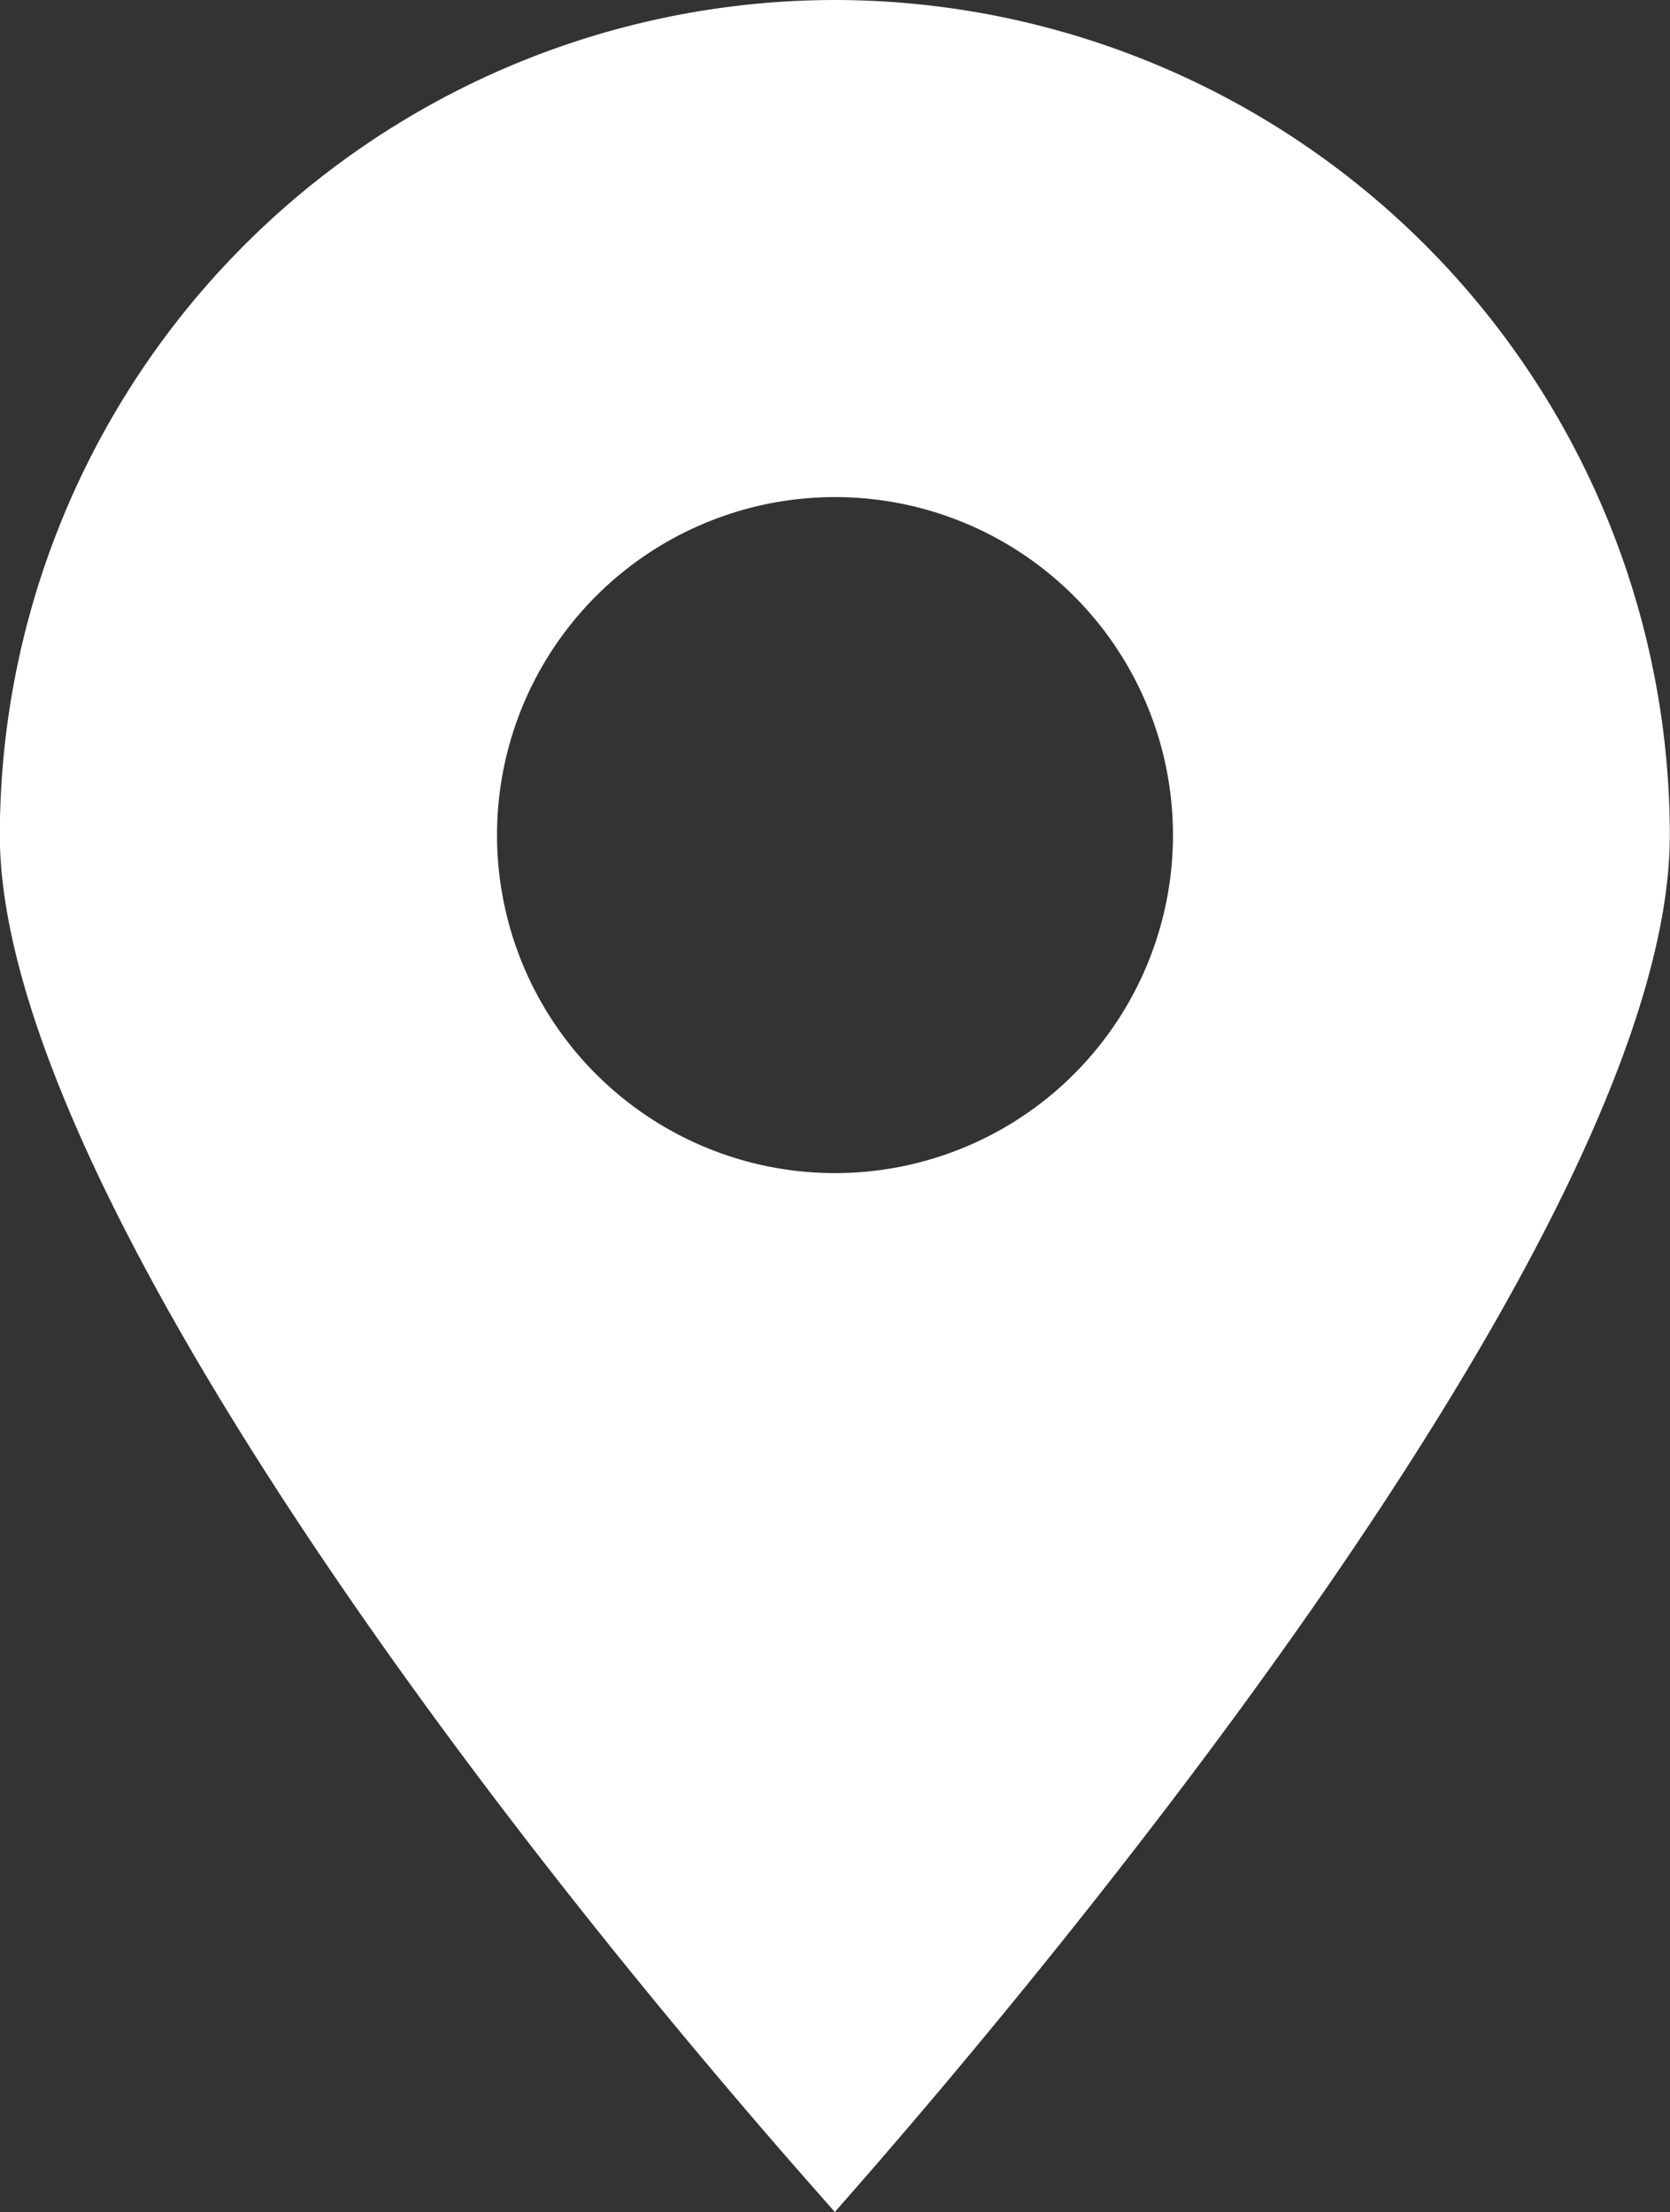
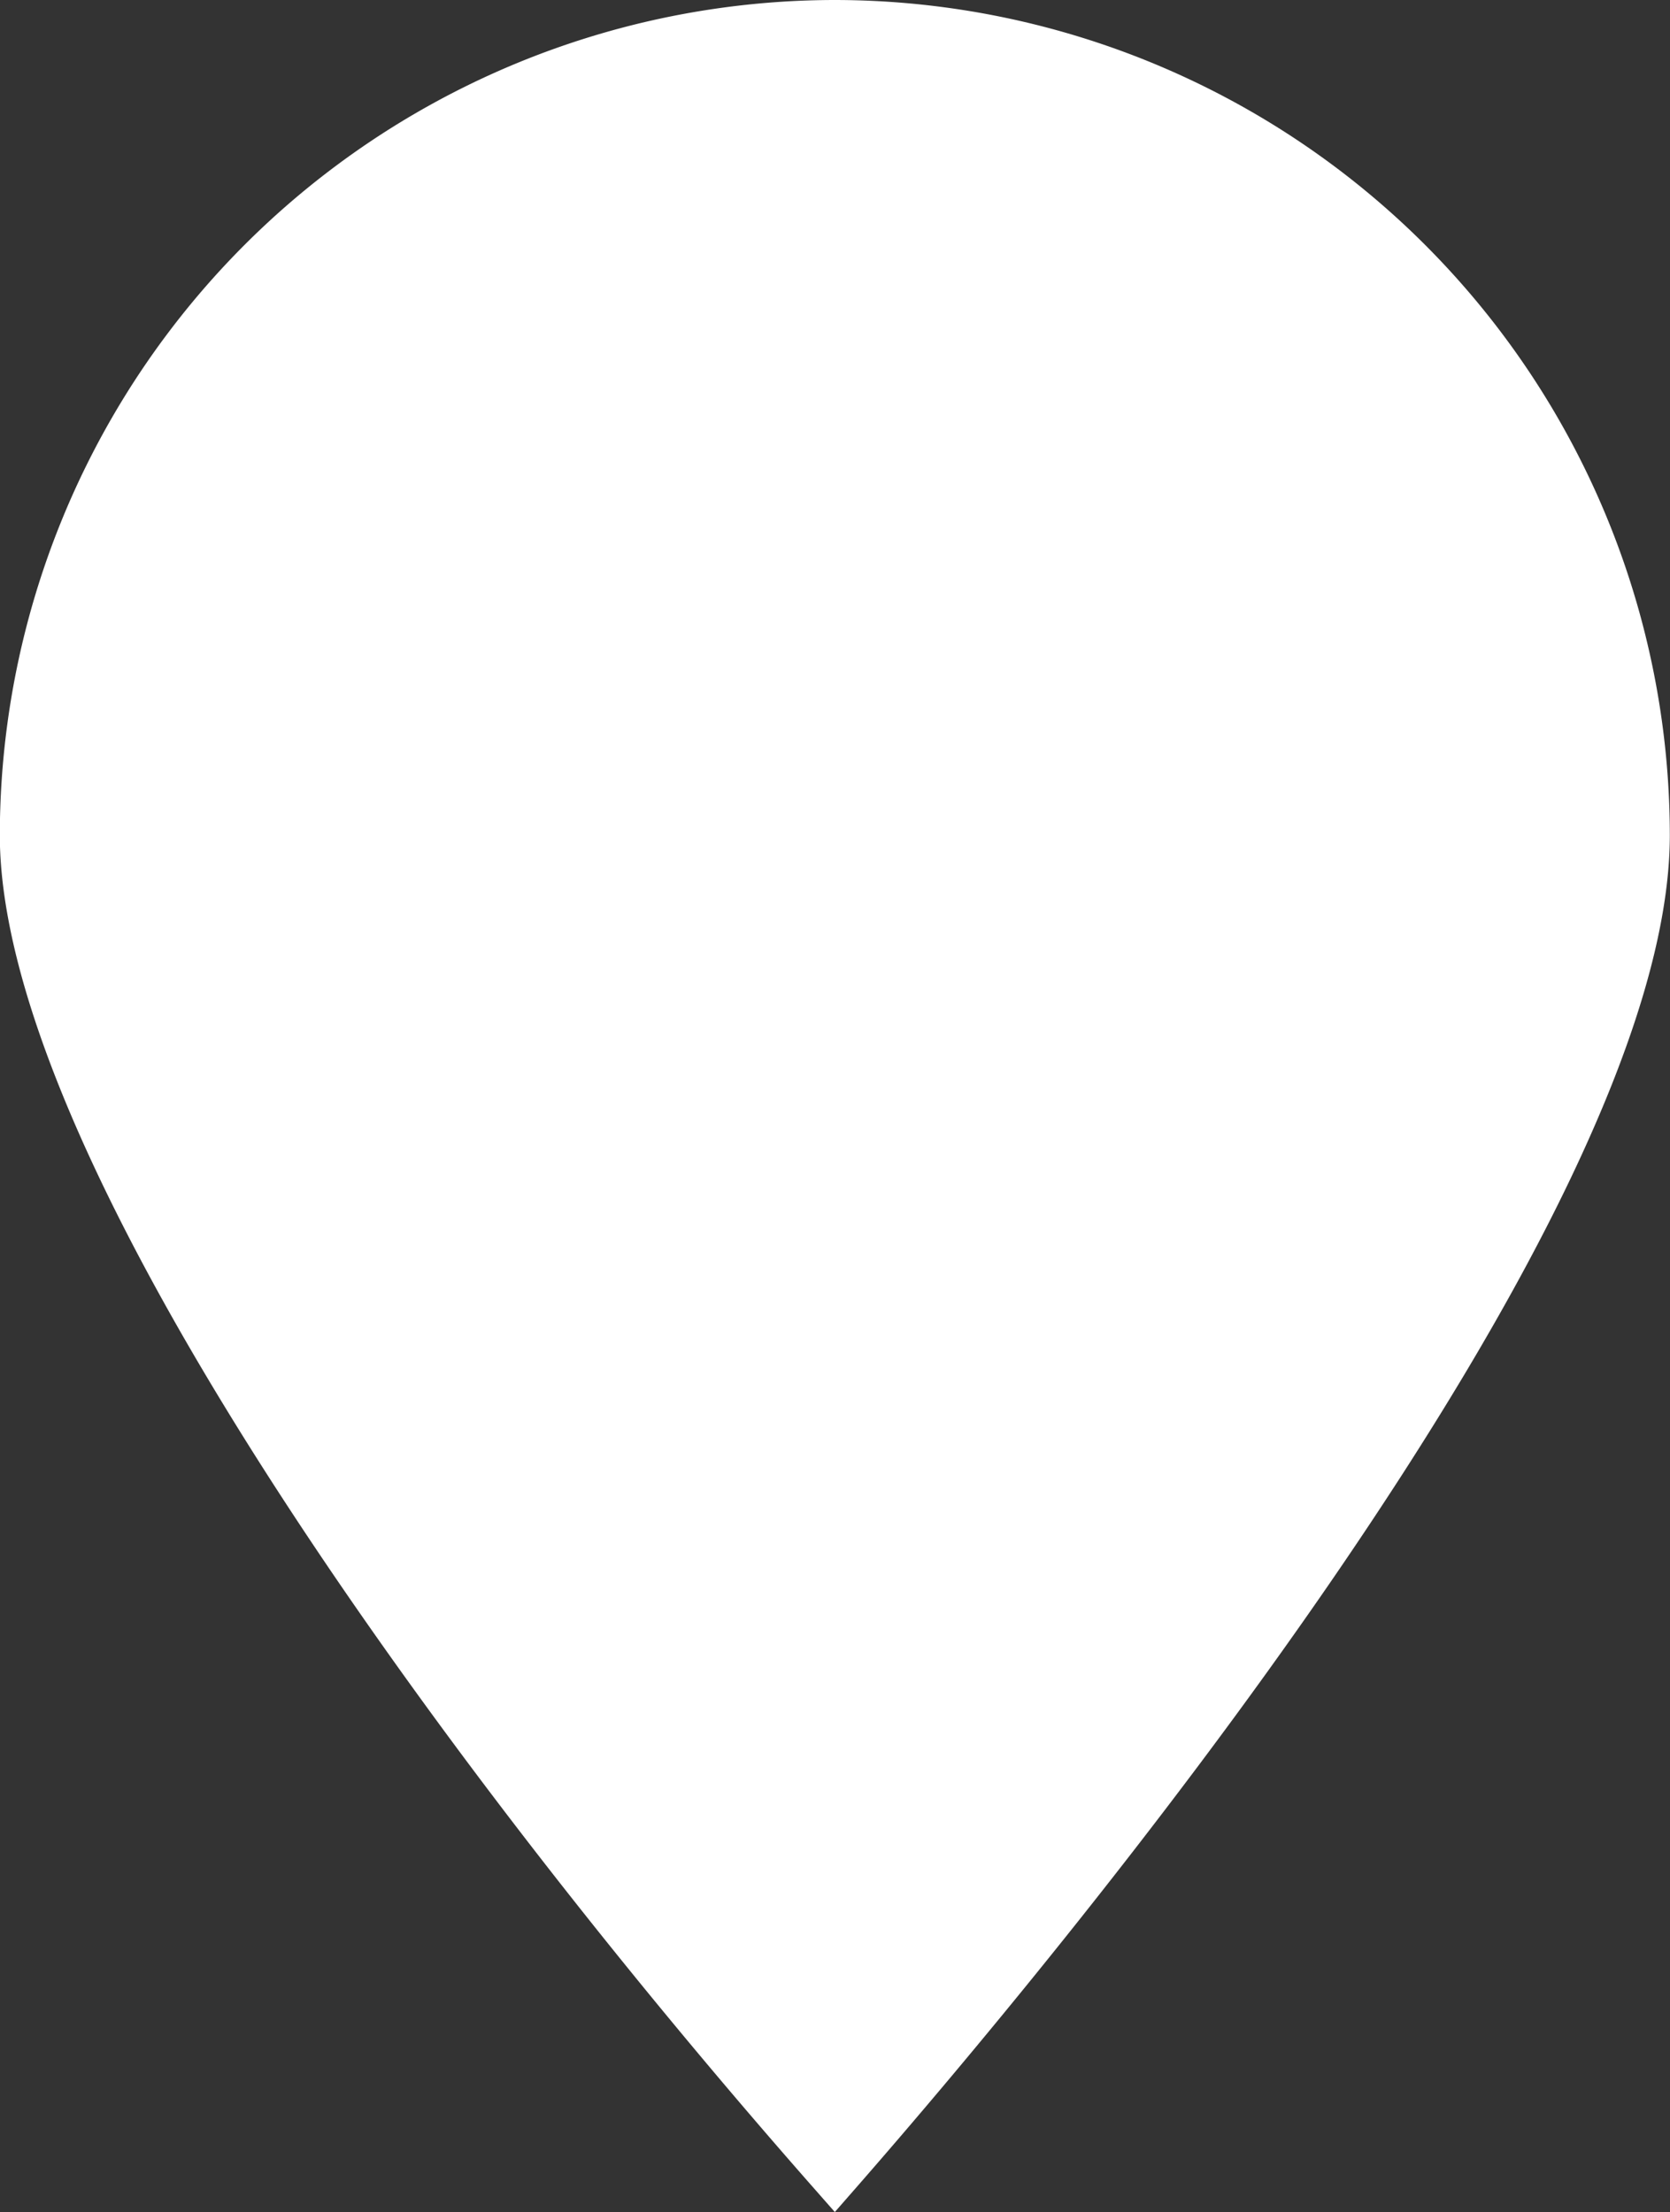
<svg xmlns="http://www.w3.org/2000/svg" width="19.182" height="25.406" viewBox="0 0 19.182 25.406">
  <rect x="0" y="0" width="19.182" height="25.406" fill="#333333" stroke="none" />
  <defs>
    <style>.a{fill:#fff;}</style>
  </defs>
  <g transform="translate(-535.002 -372.771)">
-     <path class="a" d="M27.593,8.268A9.6,9.6,0,0,0,18,17.859c0,3.612,4.807,10.37,9.305,15.489l.286.325.285-.326c2.183-2.5,9.306-11.006,9.306-15.489A9.6,9.6,0,0,0,27.593,8.268Zm0,13.473a3.882,3.882,0,1,1,3.882-3.882A3.882,3.882,0,0,1,27.593,21.741Z" transform="translate(517 364.503)" />
+     <path class="a" d="M27.593,8.268A9.6,9.6,0,0,0,18,17.859c0,3.612,4.807,10.37,9.305,15.489l.286.325.285-.326c2.183-2.5,9.306-11.006,9.306-15.489A9.6,9.6,0,0,0,27.593,8.268Zm0,13.473A3.882,3.882,0,0,1,27.593,21.741Z" transform="translate(517 364.503)" />
  </g>
</svg>